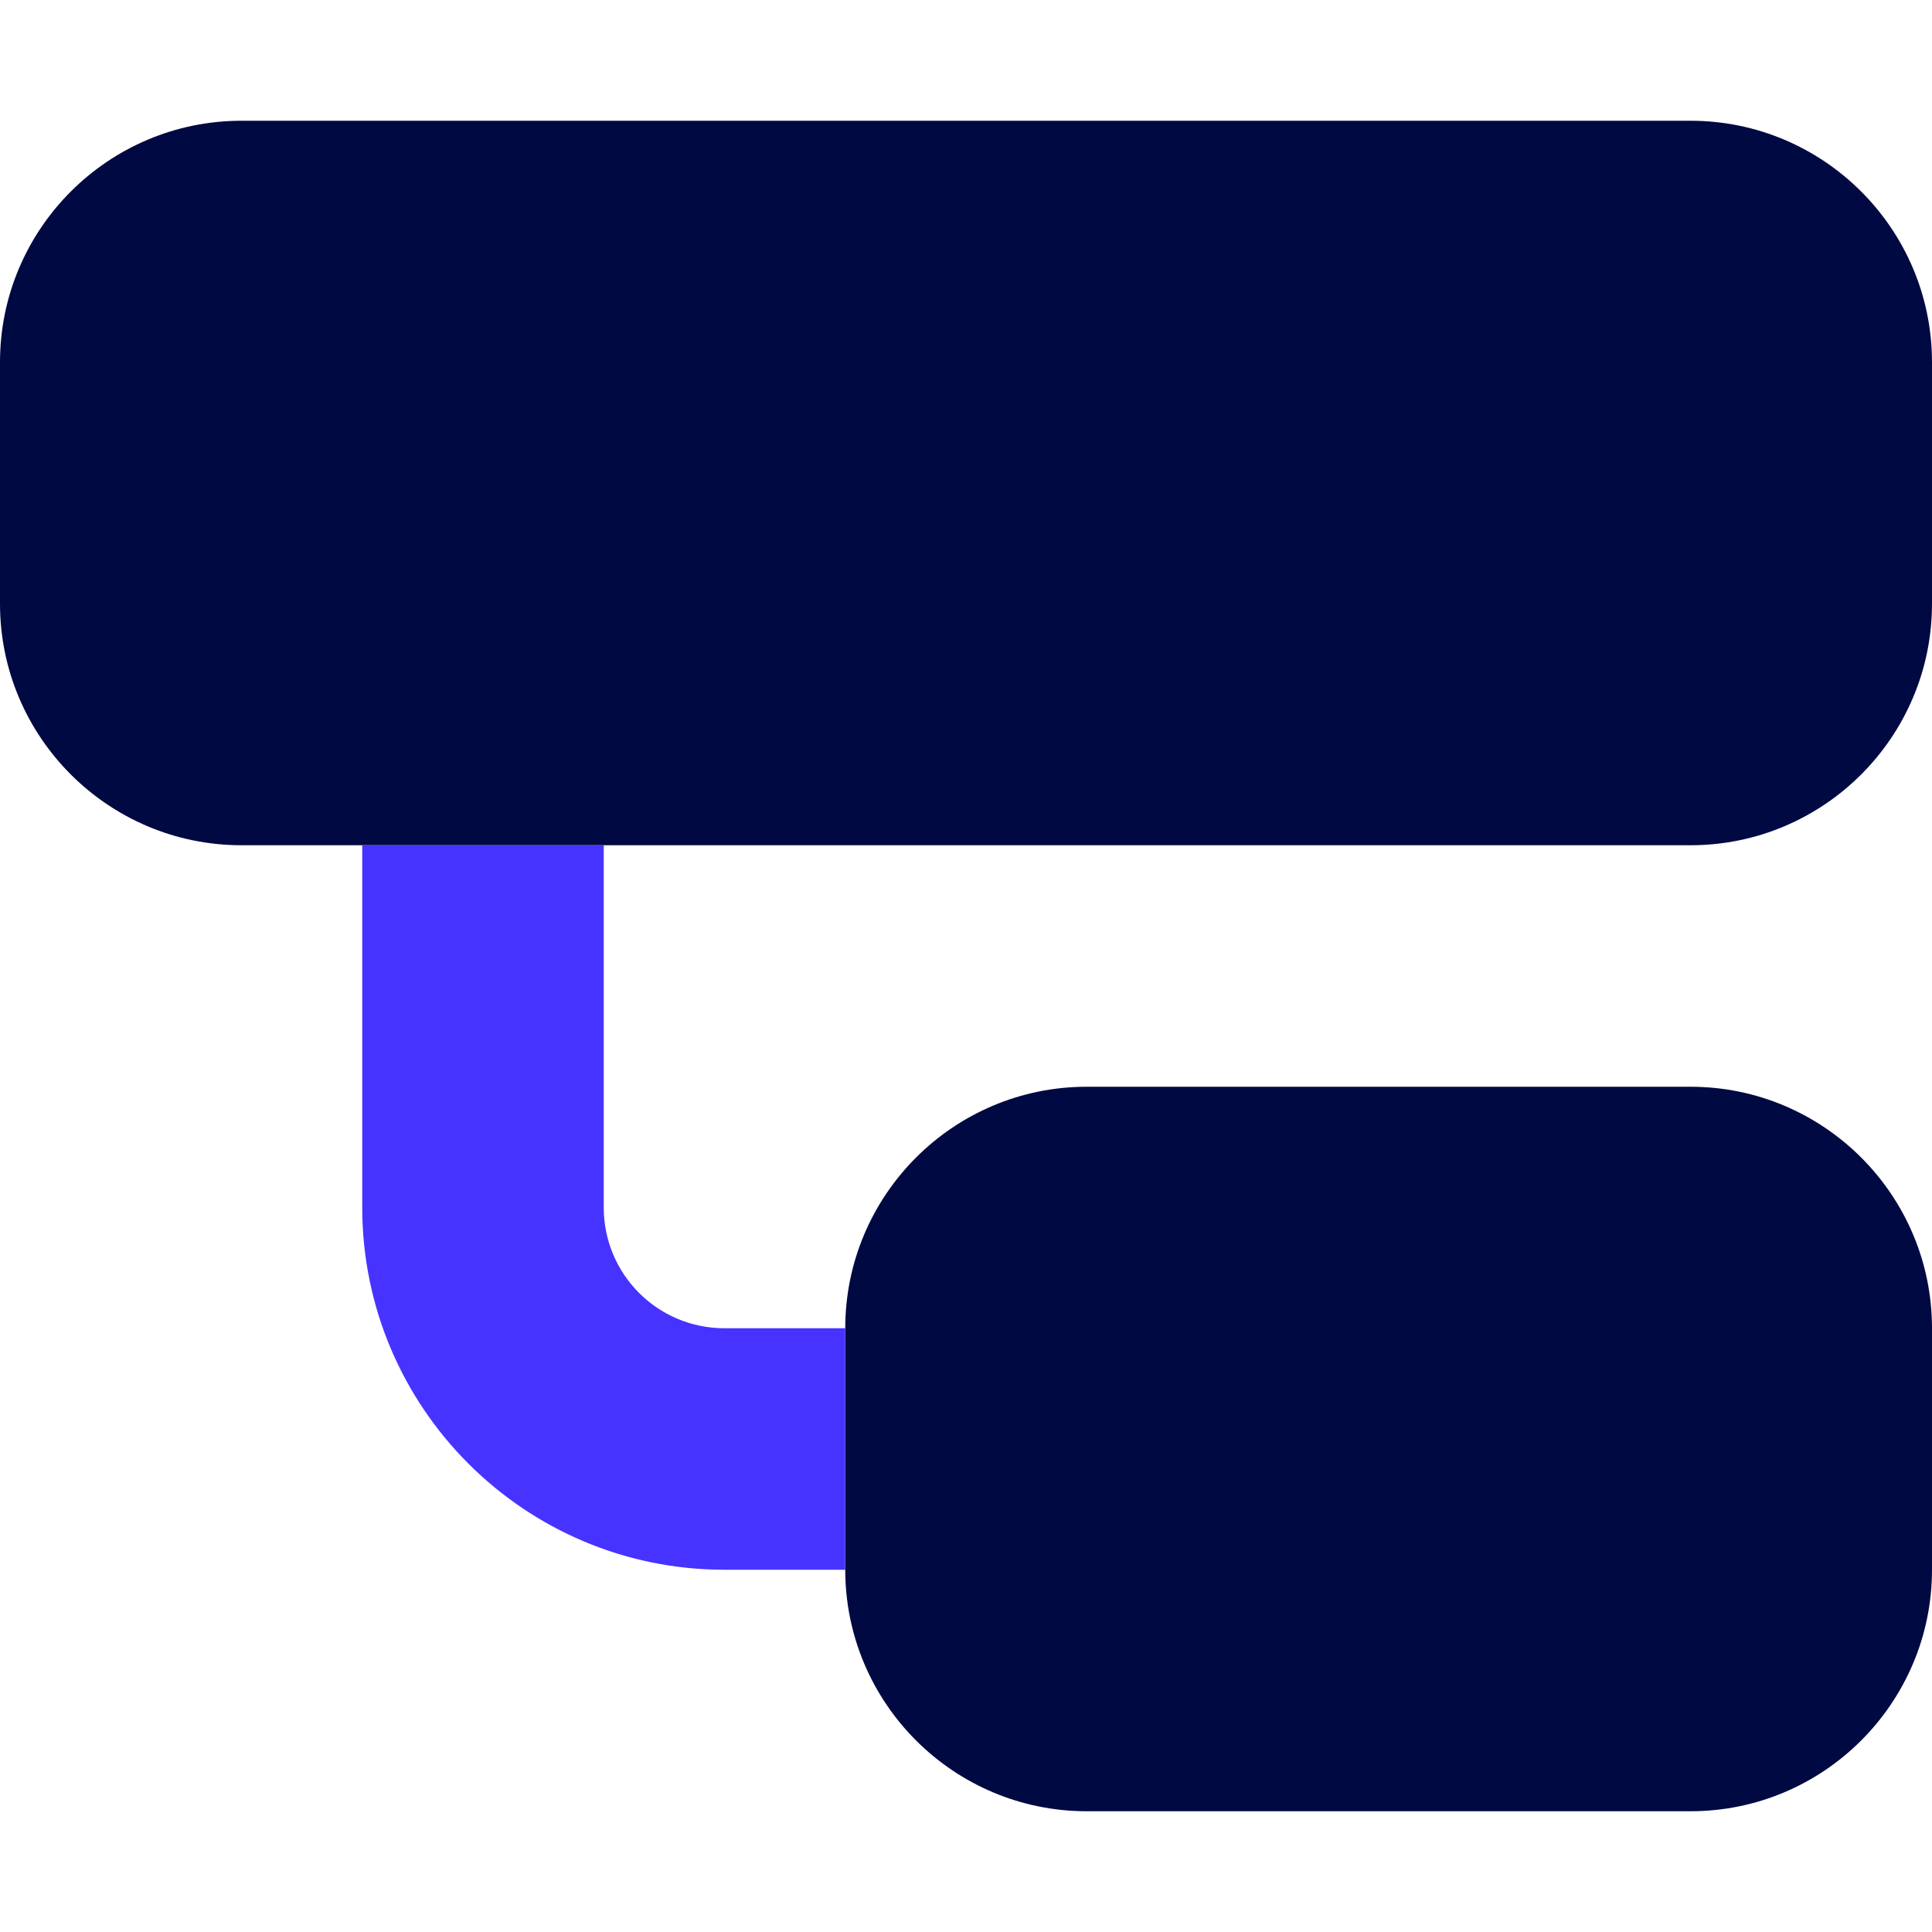
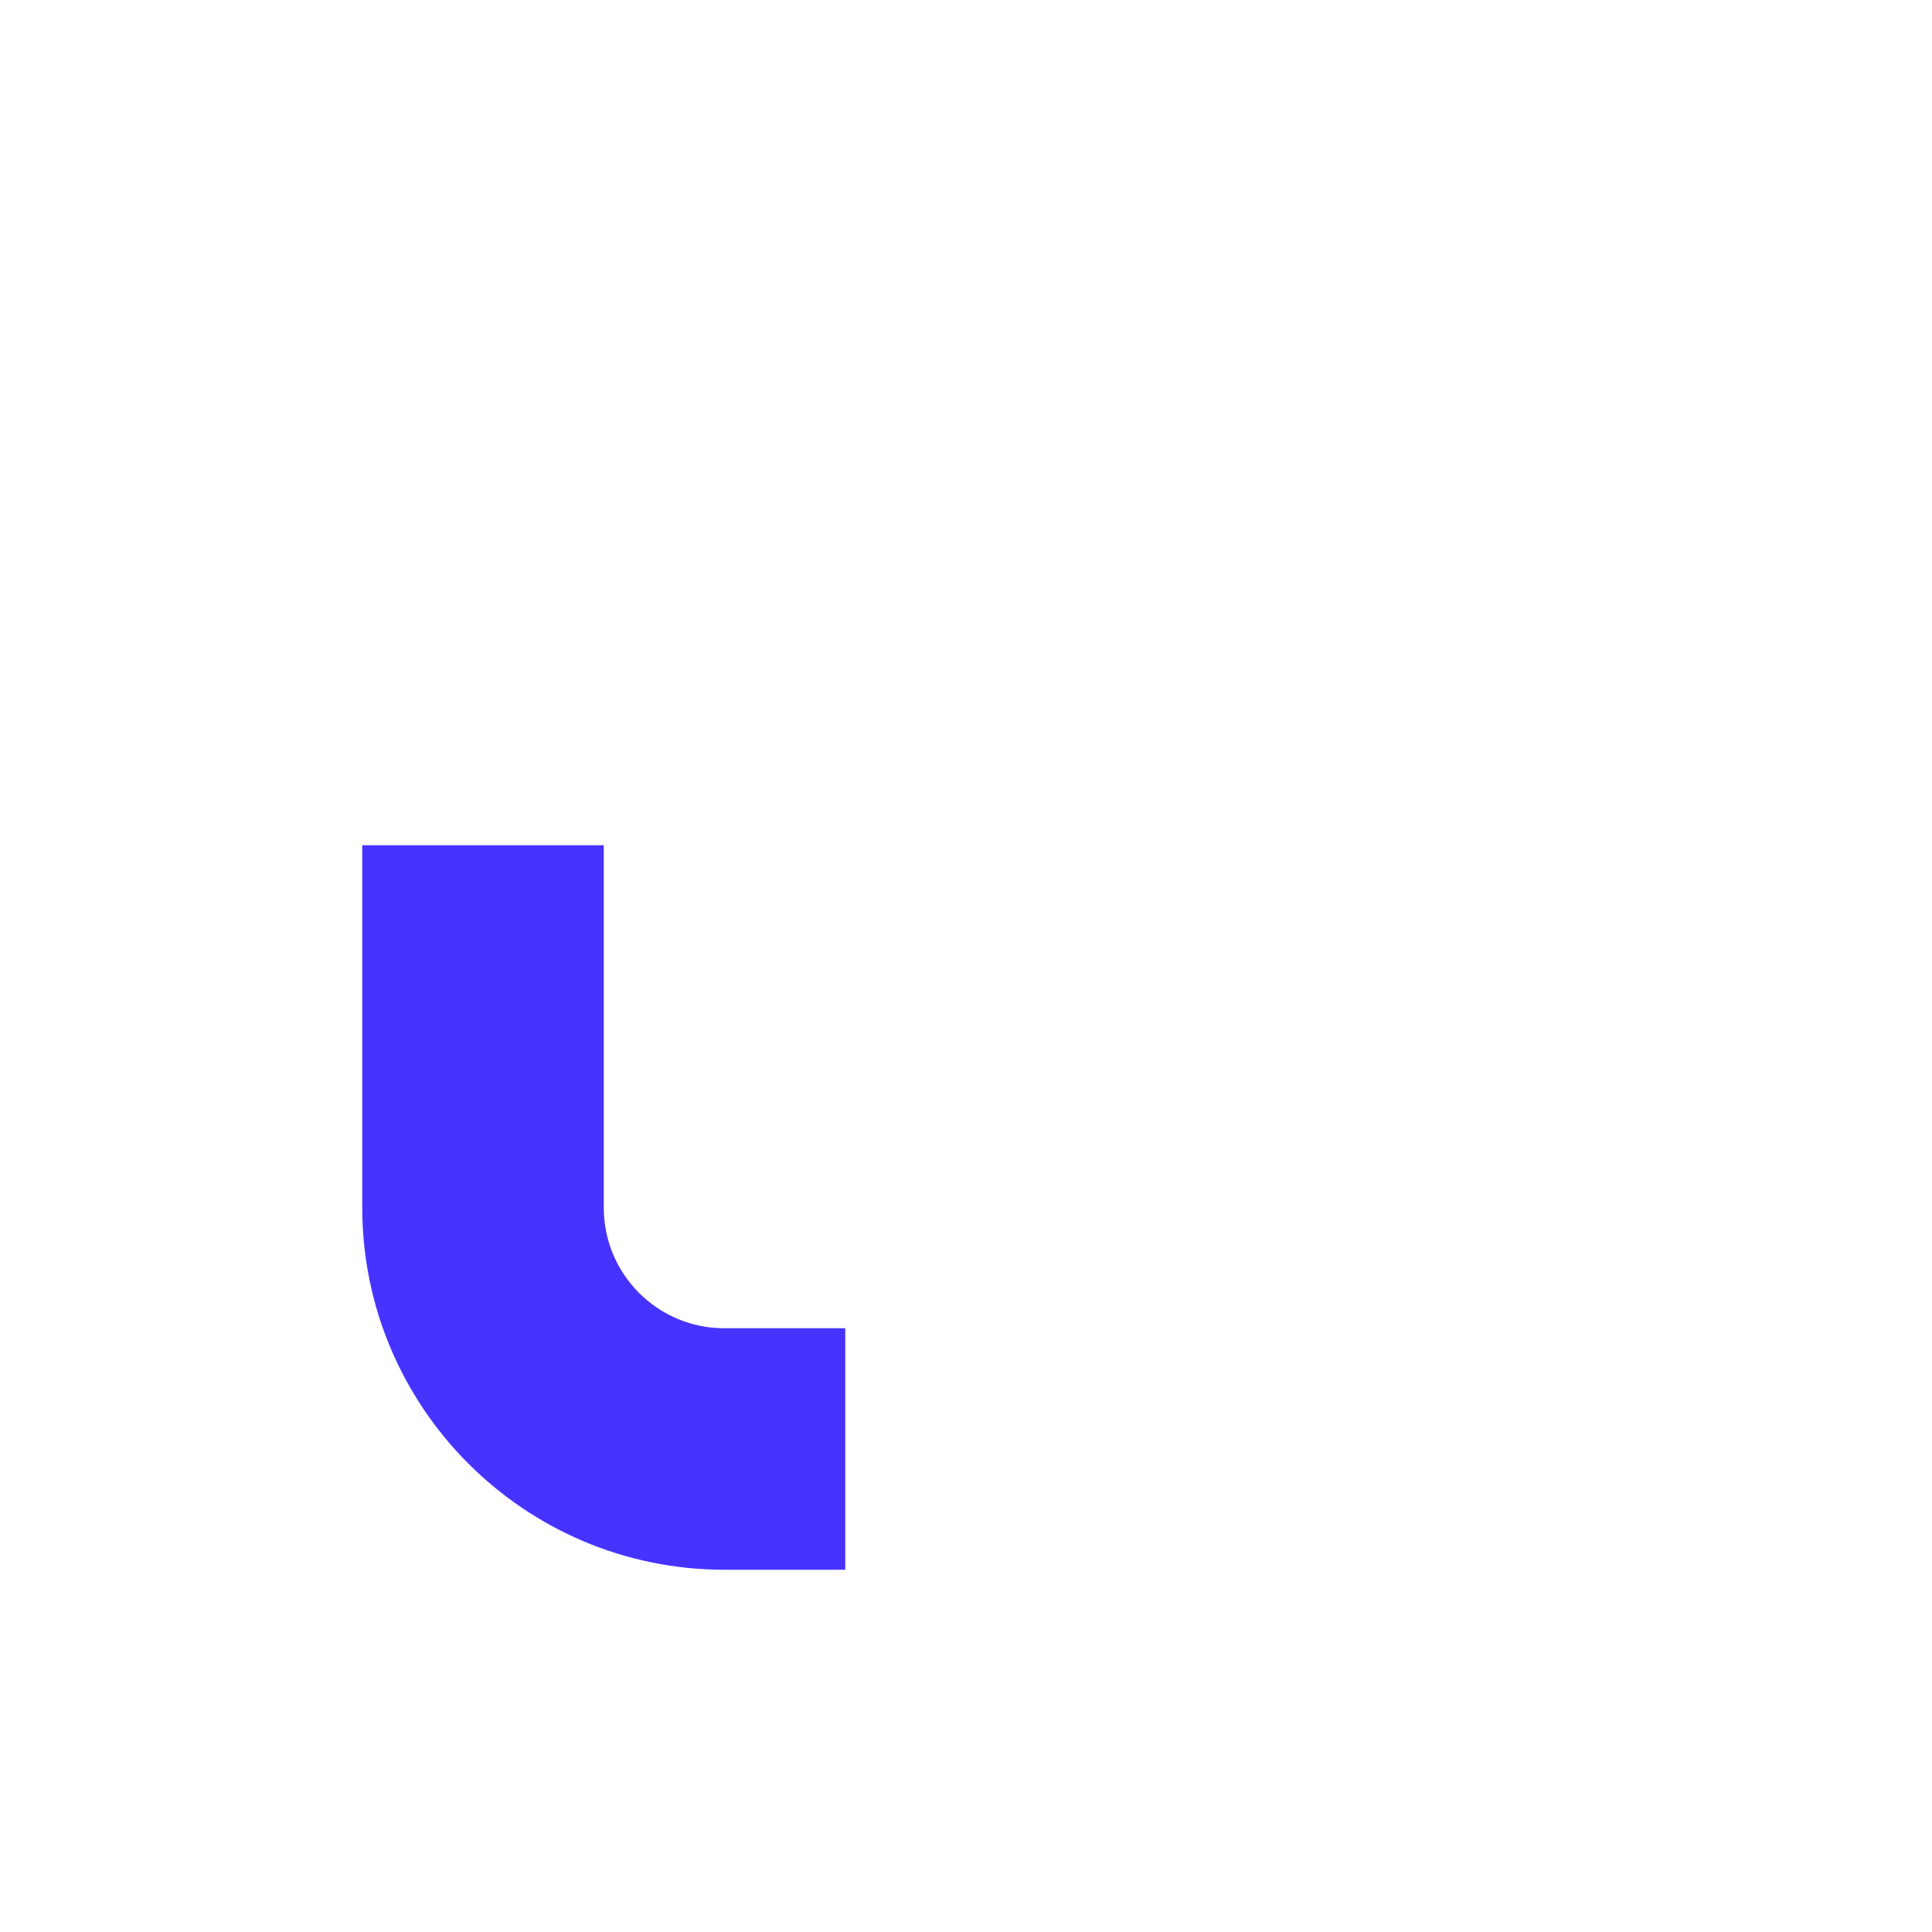
<svg xmlns="http://www.w3.org/2000/svg" width="24" height="24" viewBox="0 0 24 24" fill="none">
-   <path d="M3 1.5C1.345 1.5 0 2.845 0 4.5V7.5C0 9.155 1.345 10.5 3 10.5H21C22.655 10.5 24 9.155 24 7.5V4.5C24 2.845 22.655 1.5 21 1.5H3ZM13.5 13.5C11.845 13.5 10.5 14.845 10.5 16.5V19.5C10.5 21.155 11.845 22.5 13.5 22.5H21C22.655 22.5 24 21.155 24 19.5V16.5C24 14.845 22.655 13.5 21 13.5H13.5Z" fill="#000942" />
  <path d="M4.5 15V10.5H7.5V15C7.5 15.83 8.17 16.5 9 16.5H10.5V19.5H9C6.516 19.5 4.5 17.484 4.5 15Z" fill="#4733FF" />
</svg>